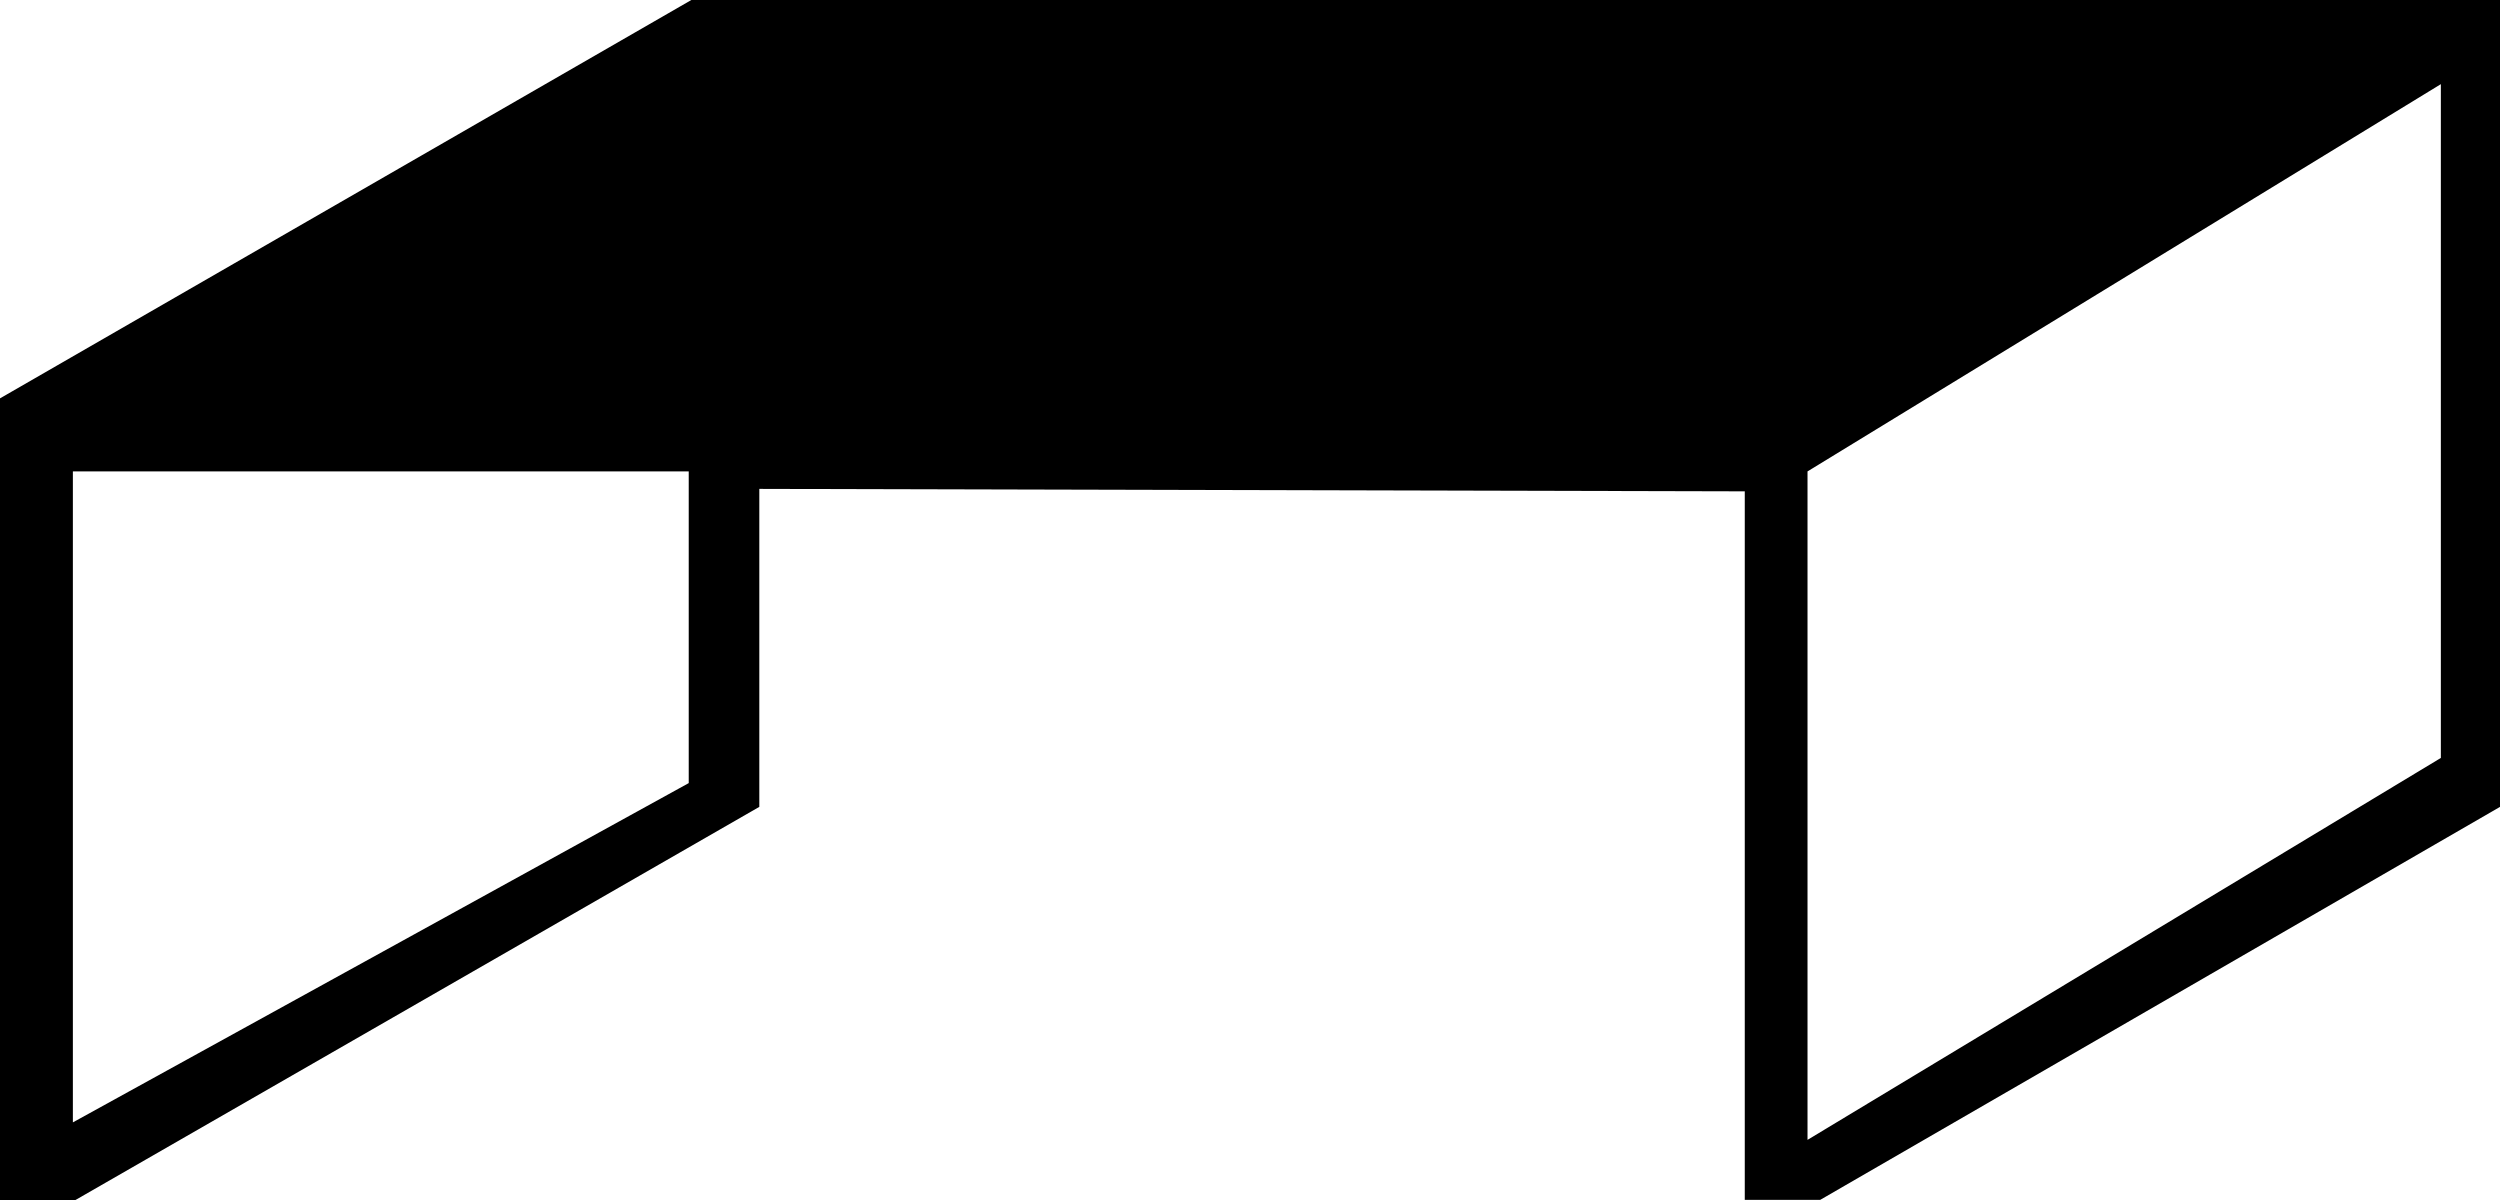
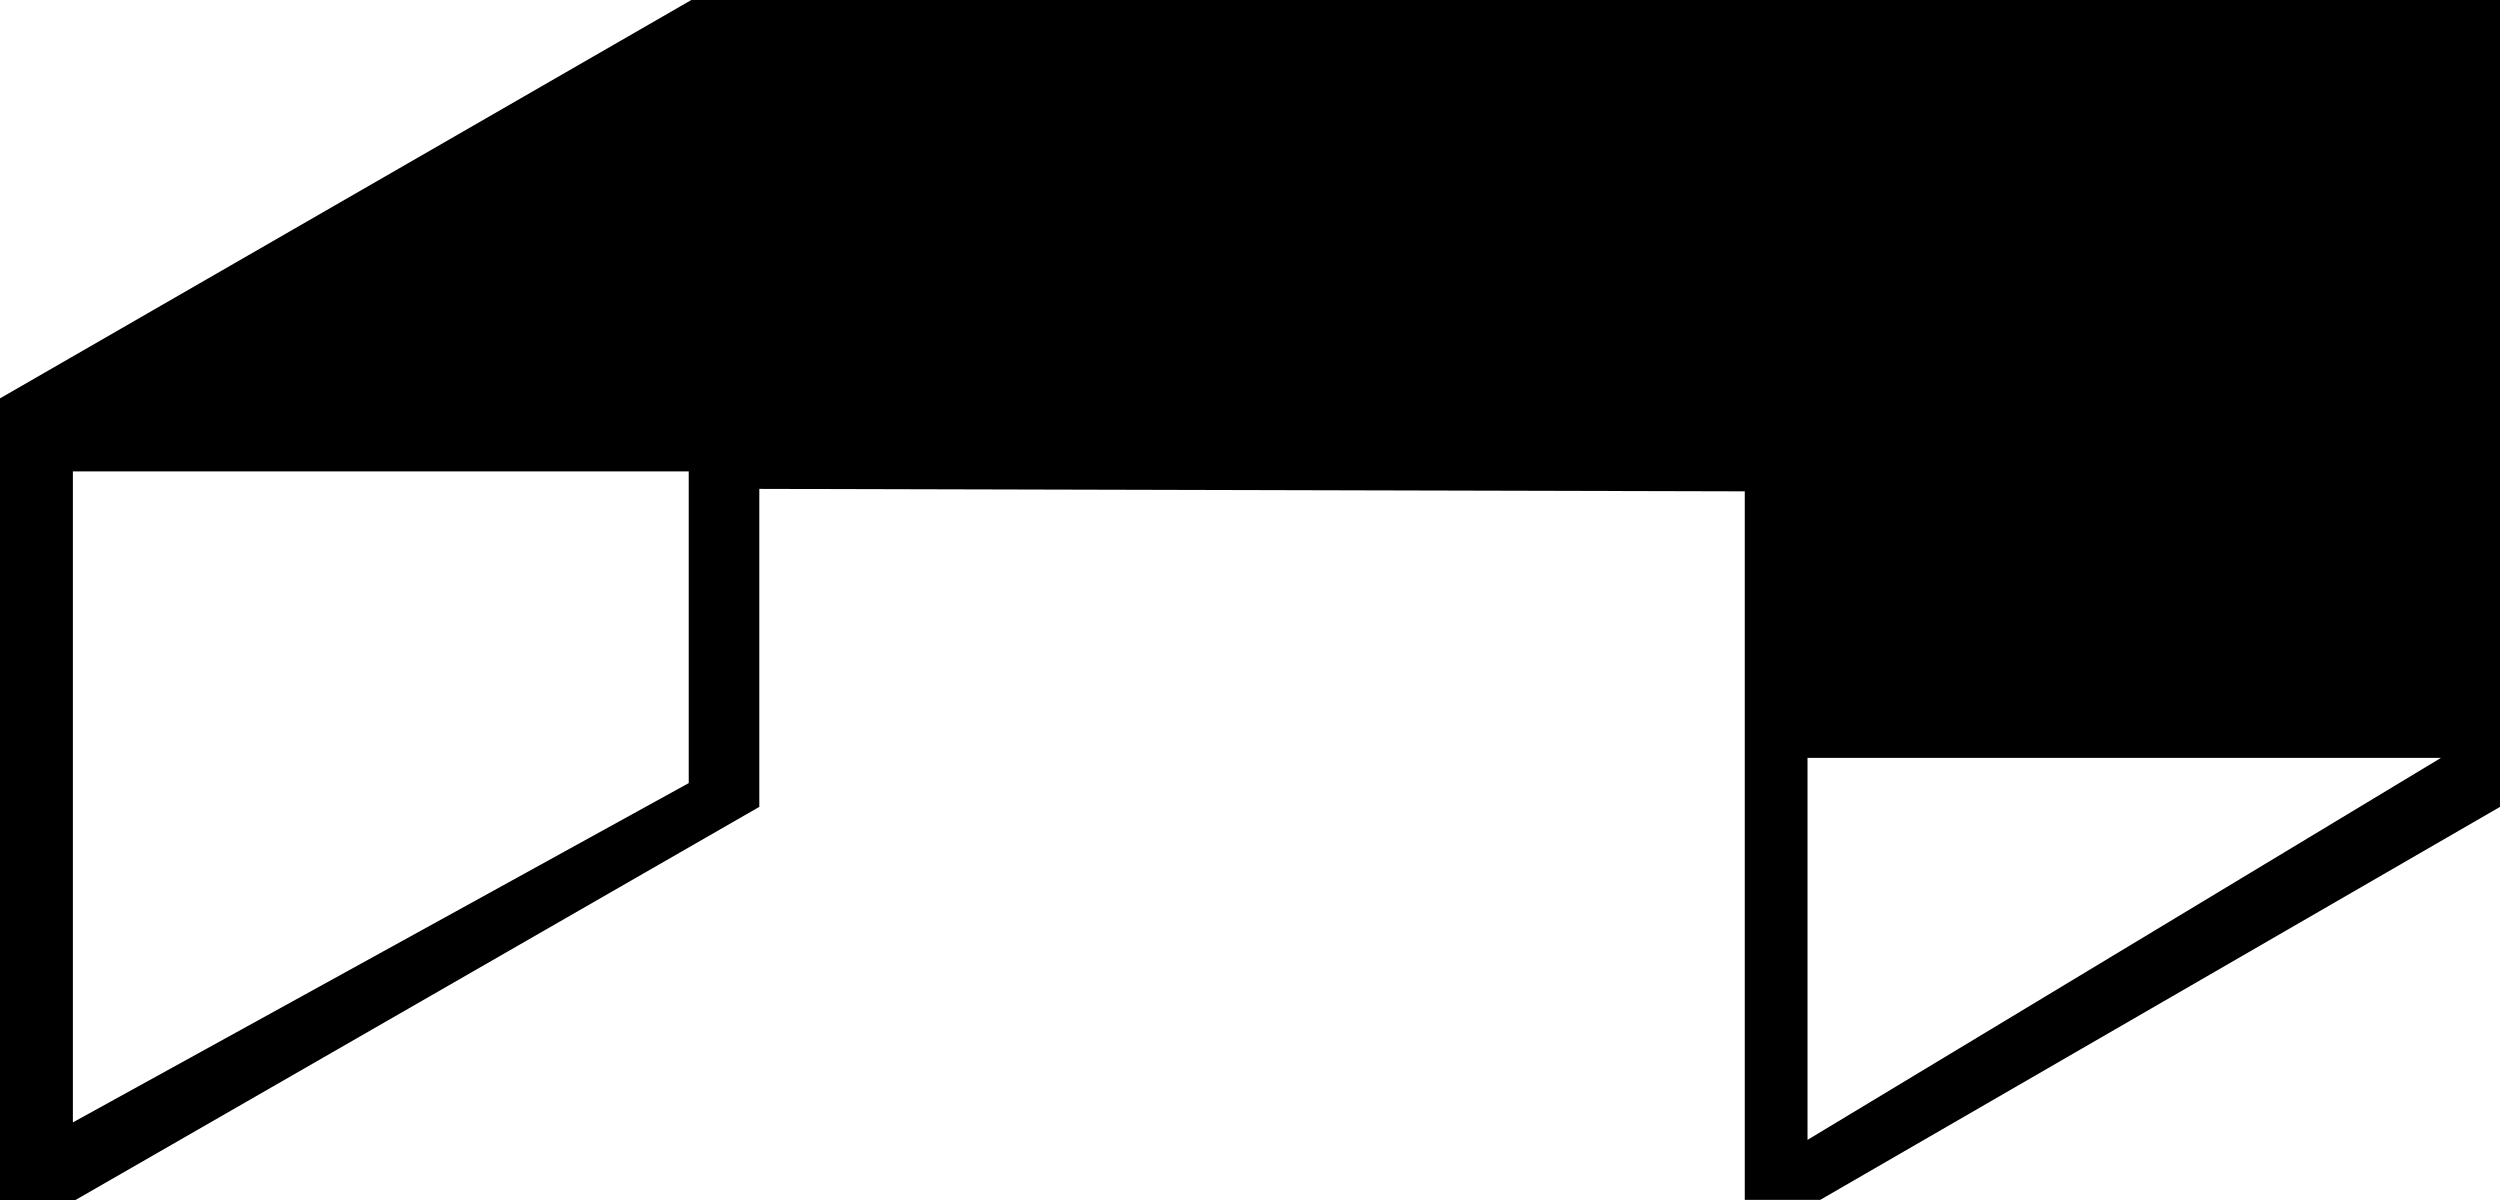
<svg xmlns="http://www.w3.org/2000/svg" id="Livello_1" viewBox="0 0 153 73.44">
-   <path d="M42.31,0L0,24.38v49.06H4.62l41.85-24.06V29.92l60.31,.15v43.36h4.62l41.62-24.06V0H42.31Zm-.15,47.92L4.46,68.69V28.85H42.15v19.08Zm107.23-1.54l-38.77,23.38V28.85L149.38,5.15V46.38Z" />
+   <path d="M42.31,0L0,24.38v49.06H4.62l41.85-24.06V29.92l60.31,.15v43.36h4.62l41.62-24.06V0H42.31Zm-.15,47.92L4.46,68.69V28.85H42.15v19.08Zm107.23-1.54l-38.77,23.38V28.85V46.38Z" />
</svg>